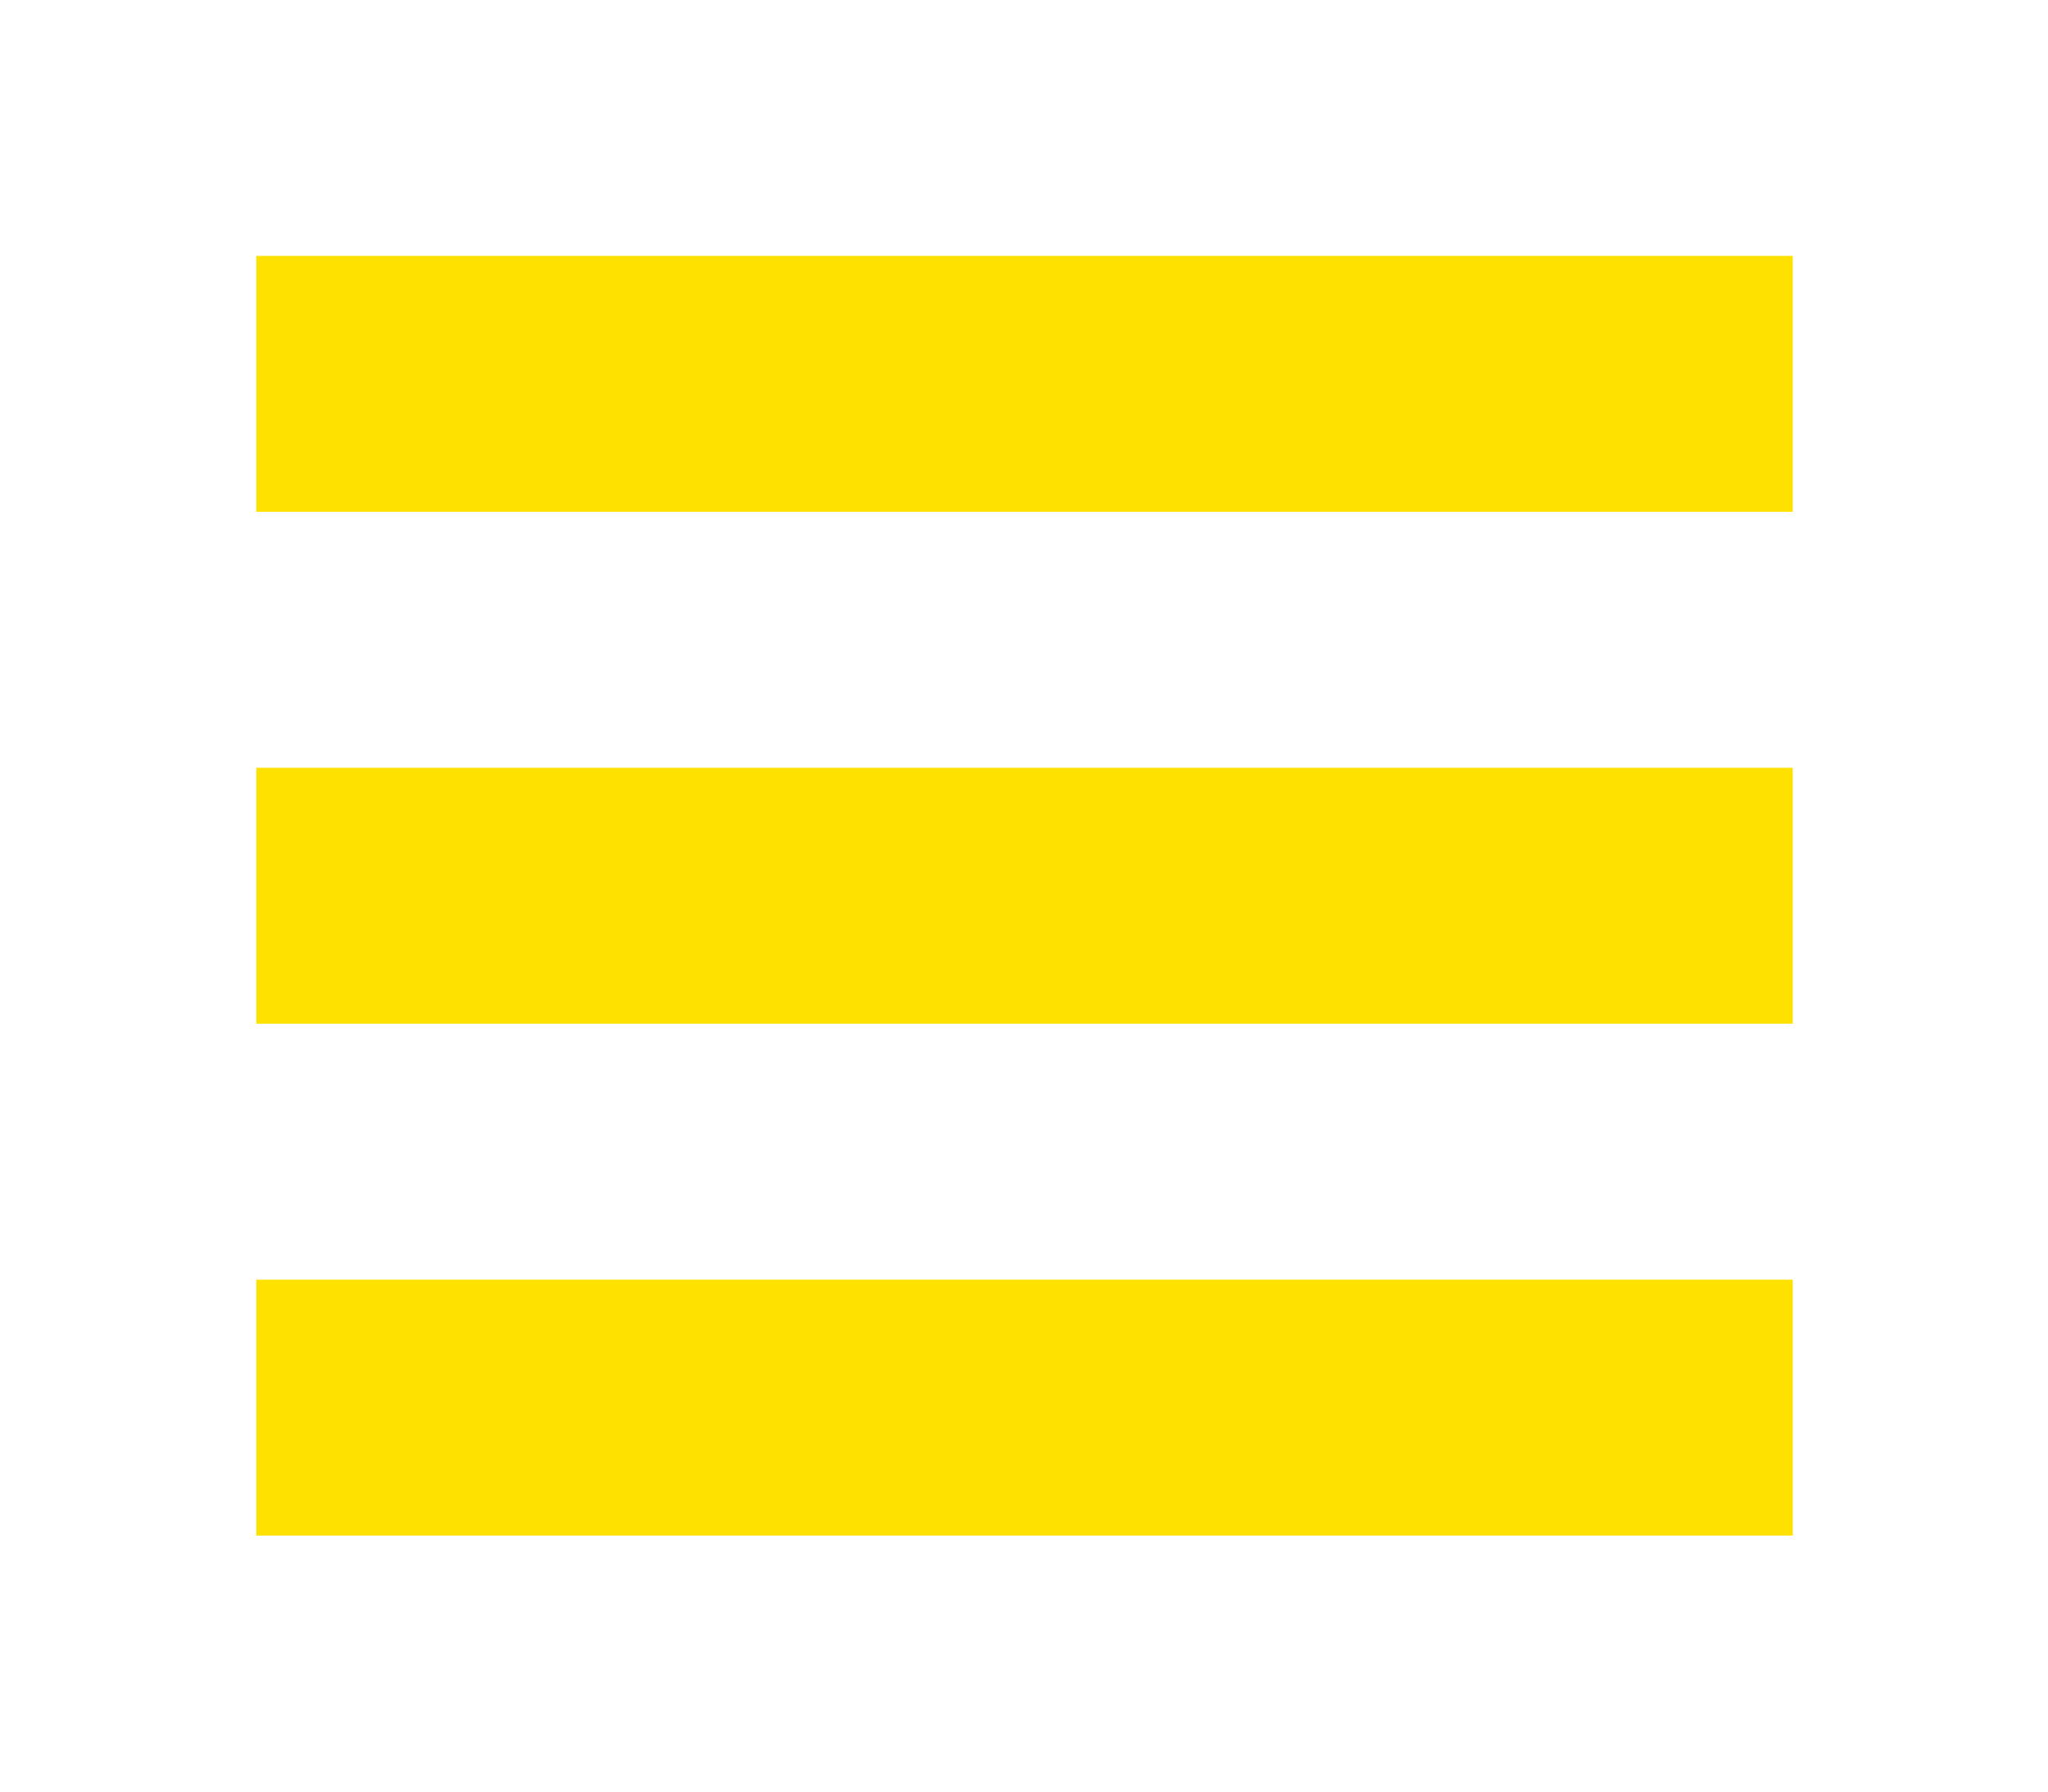
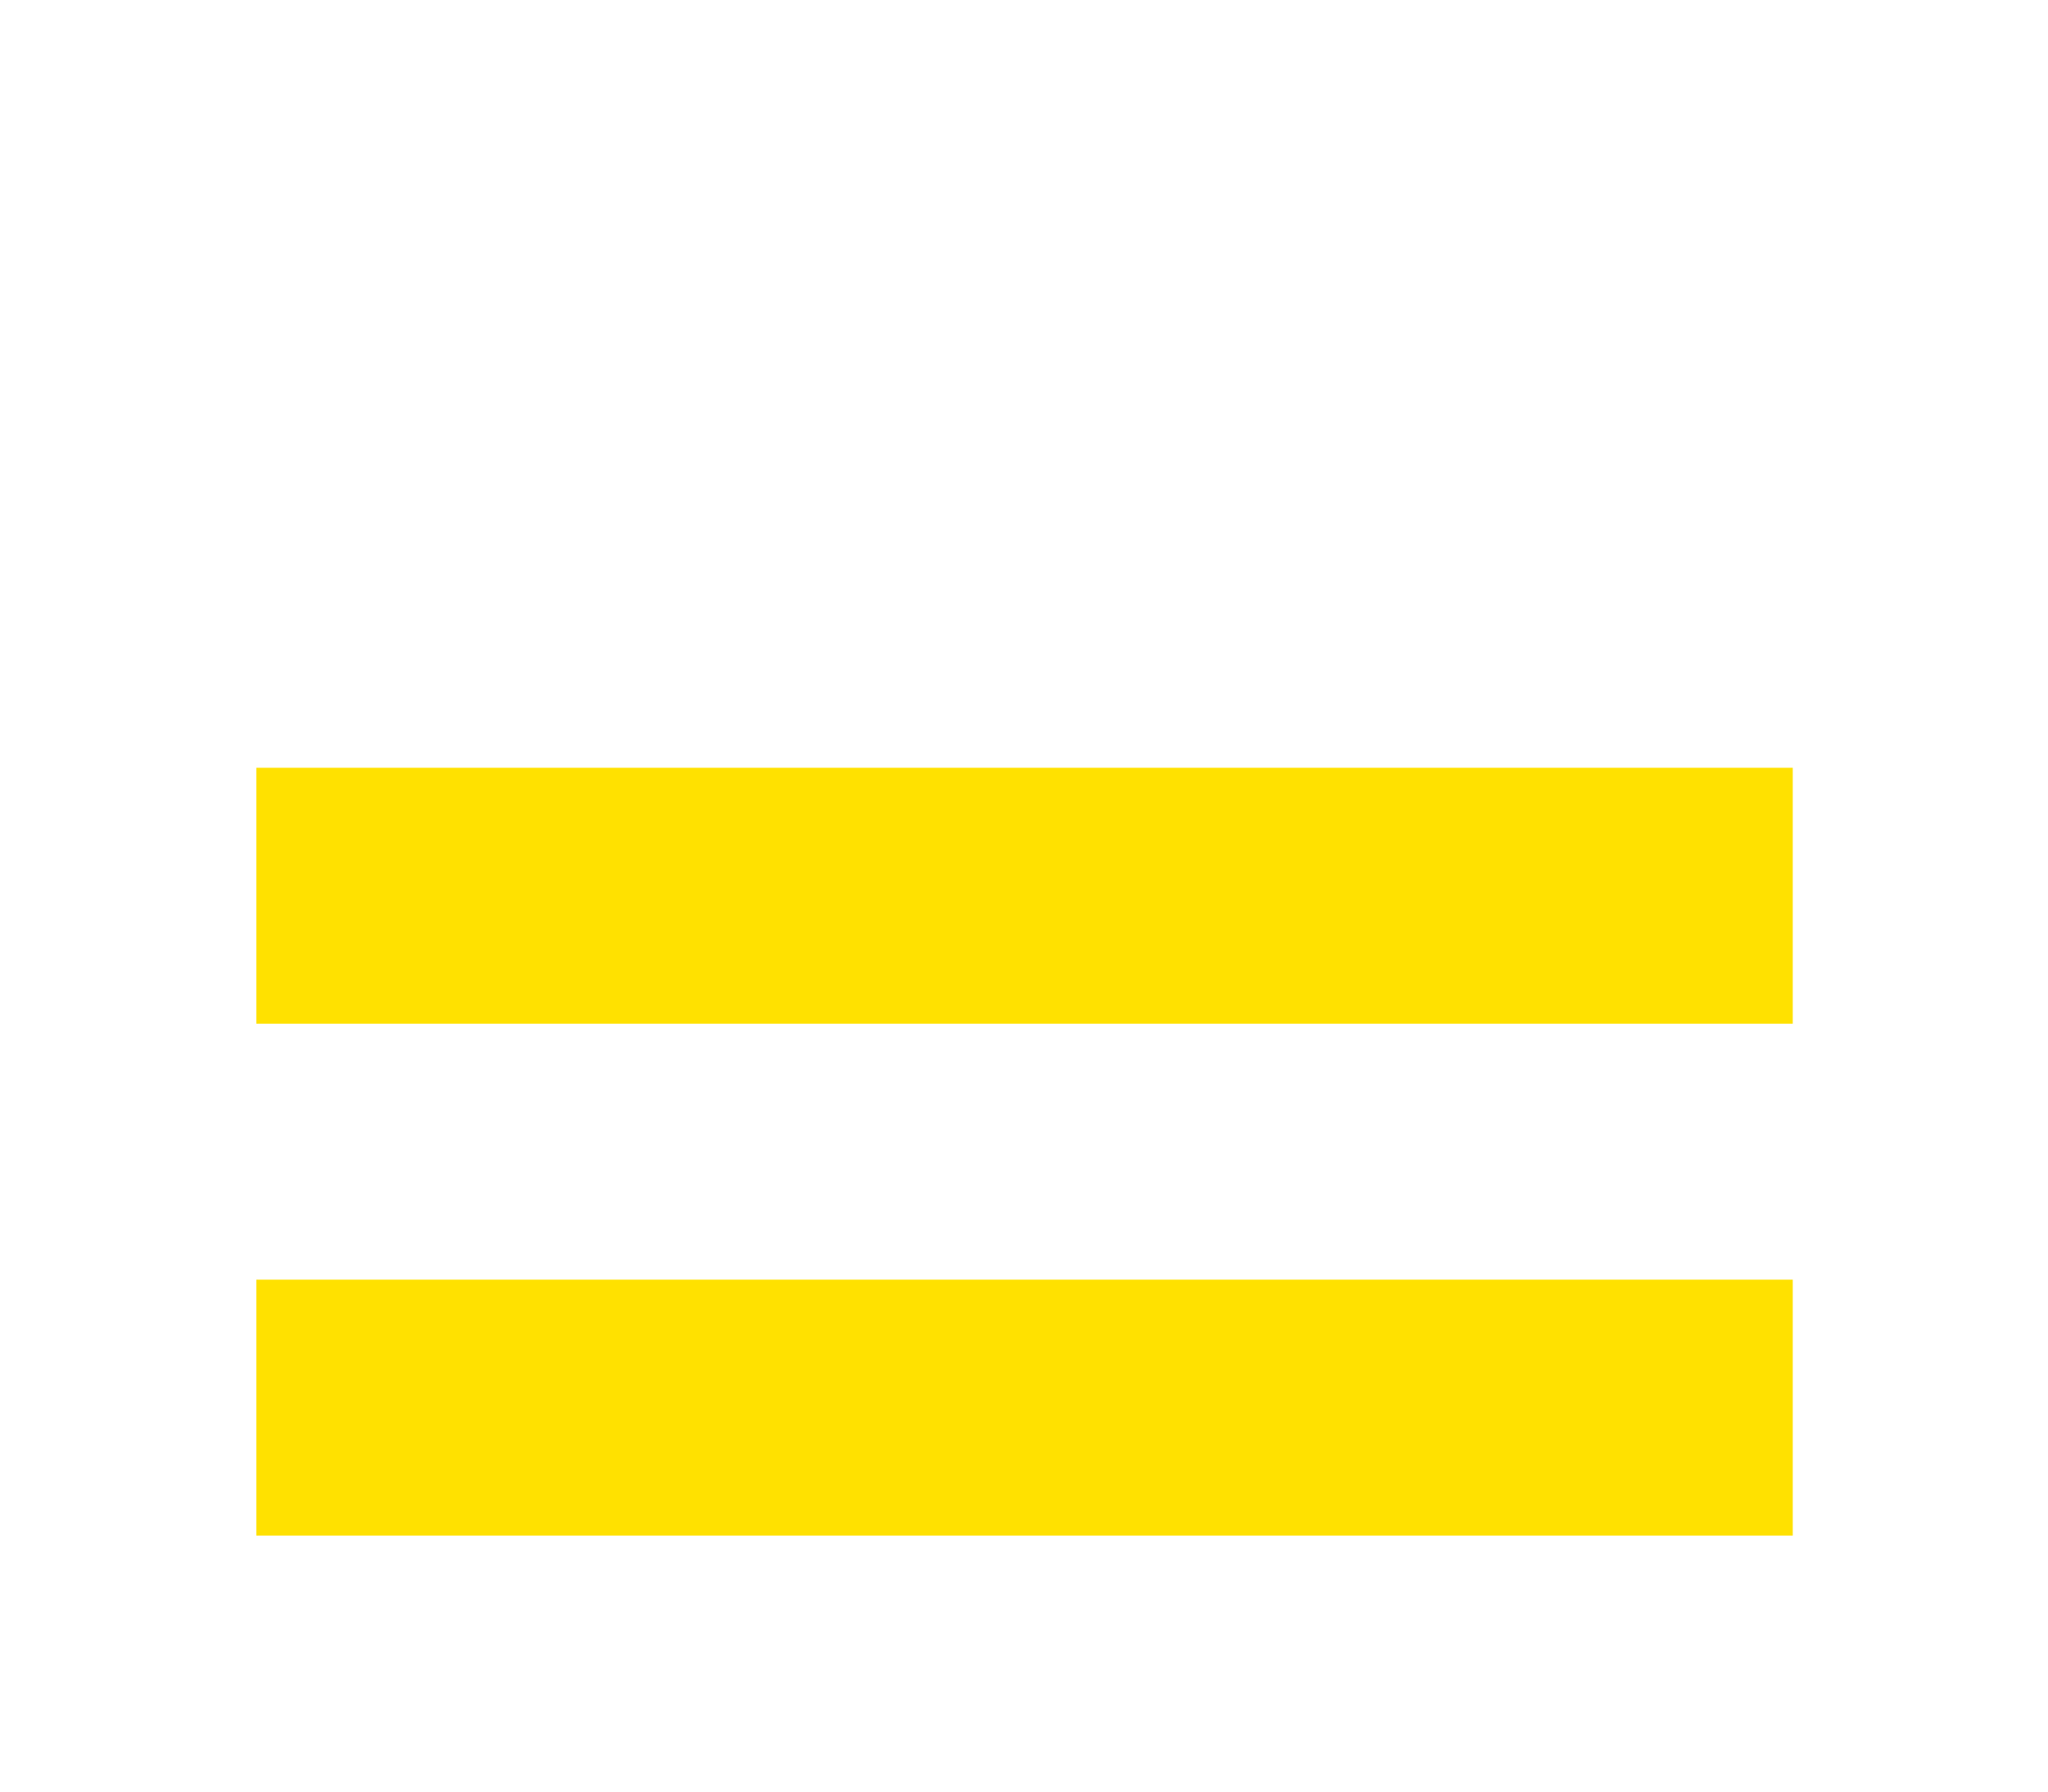
<svg xmlns="http://www.w3.org/2000/svg" width="100%" height="100%" viewBox="0 0 8 7" version="1.1" xml:space="preserve" style="fill-rule:evenodd;clip-rule:evenodd;stroke-linejoin:round;stroke-miterlimit:2;">
  <g transform="matrix(1.399,0,0,1.543,-0.879,-0.878)">
-     <rect x="1.344" y="1.217" width="4.29" height="0.648" style="fill:rgb(255,225,0);" />
-   </g>
+     </g>
  <g transform="matrix(1.399,0,0,1.543,-0.879,1.122)">
    <rect x="1.344" y="1.217" width="4.29" height="0.648" style="fill:rgb(255,225,0);" />
  </g>
  <g transform="matrix(1.399,0,0,1.543,-0.879,3.122)">
    <rect x="1.344" y="1.217" width="4.29" height="0.648" style="fill:rgb(255,225,0);" />
  </g>
</svg>